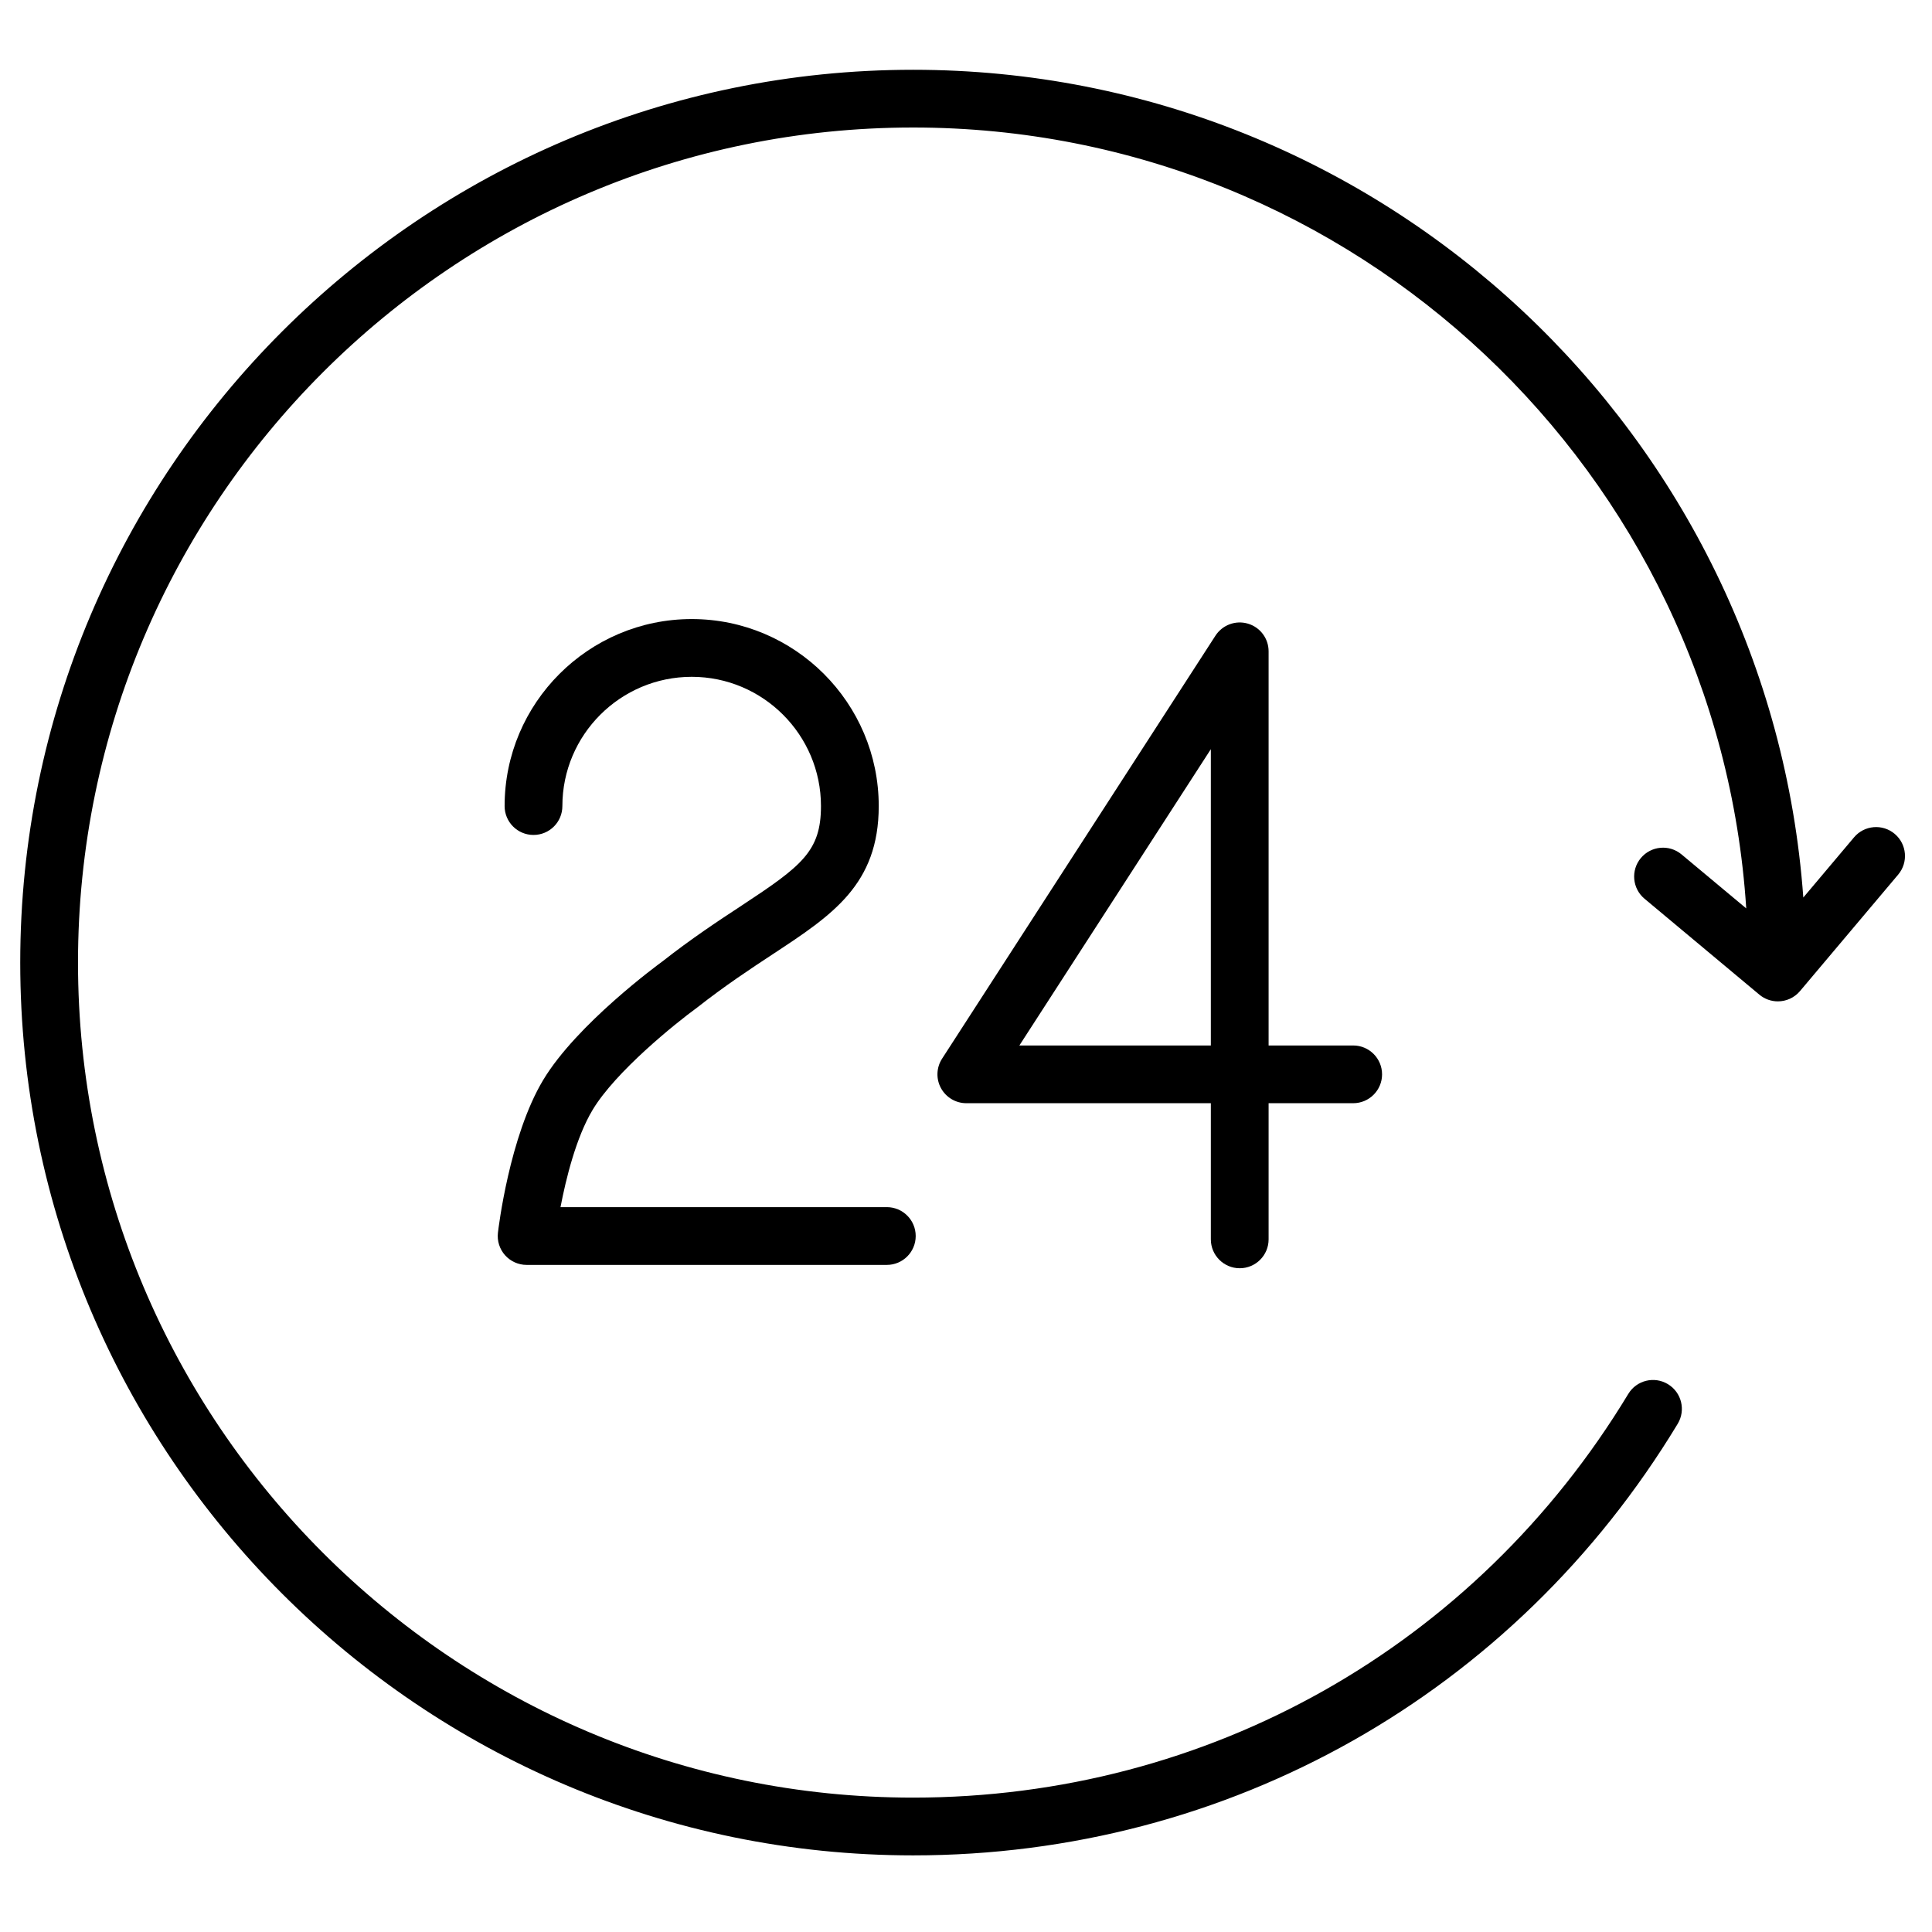
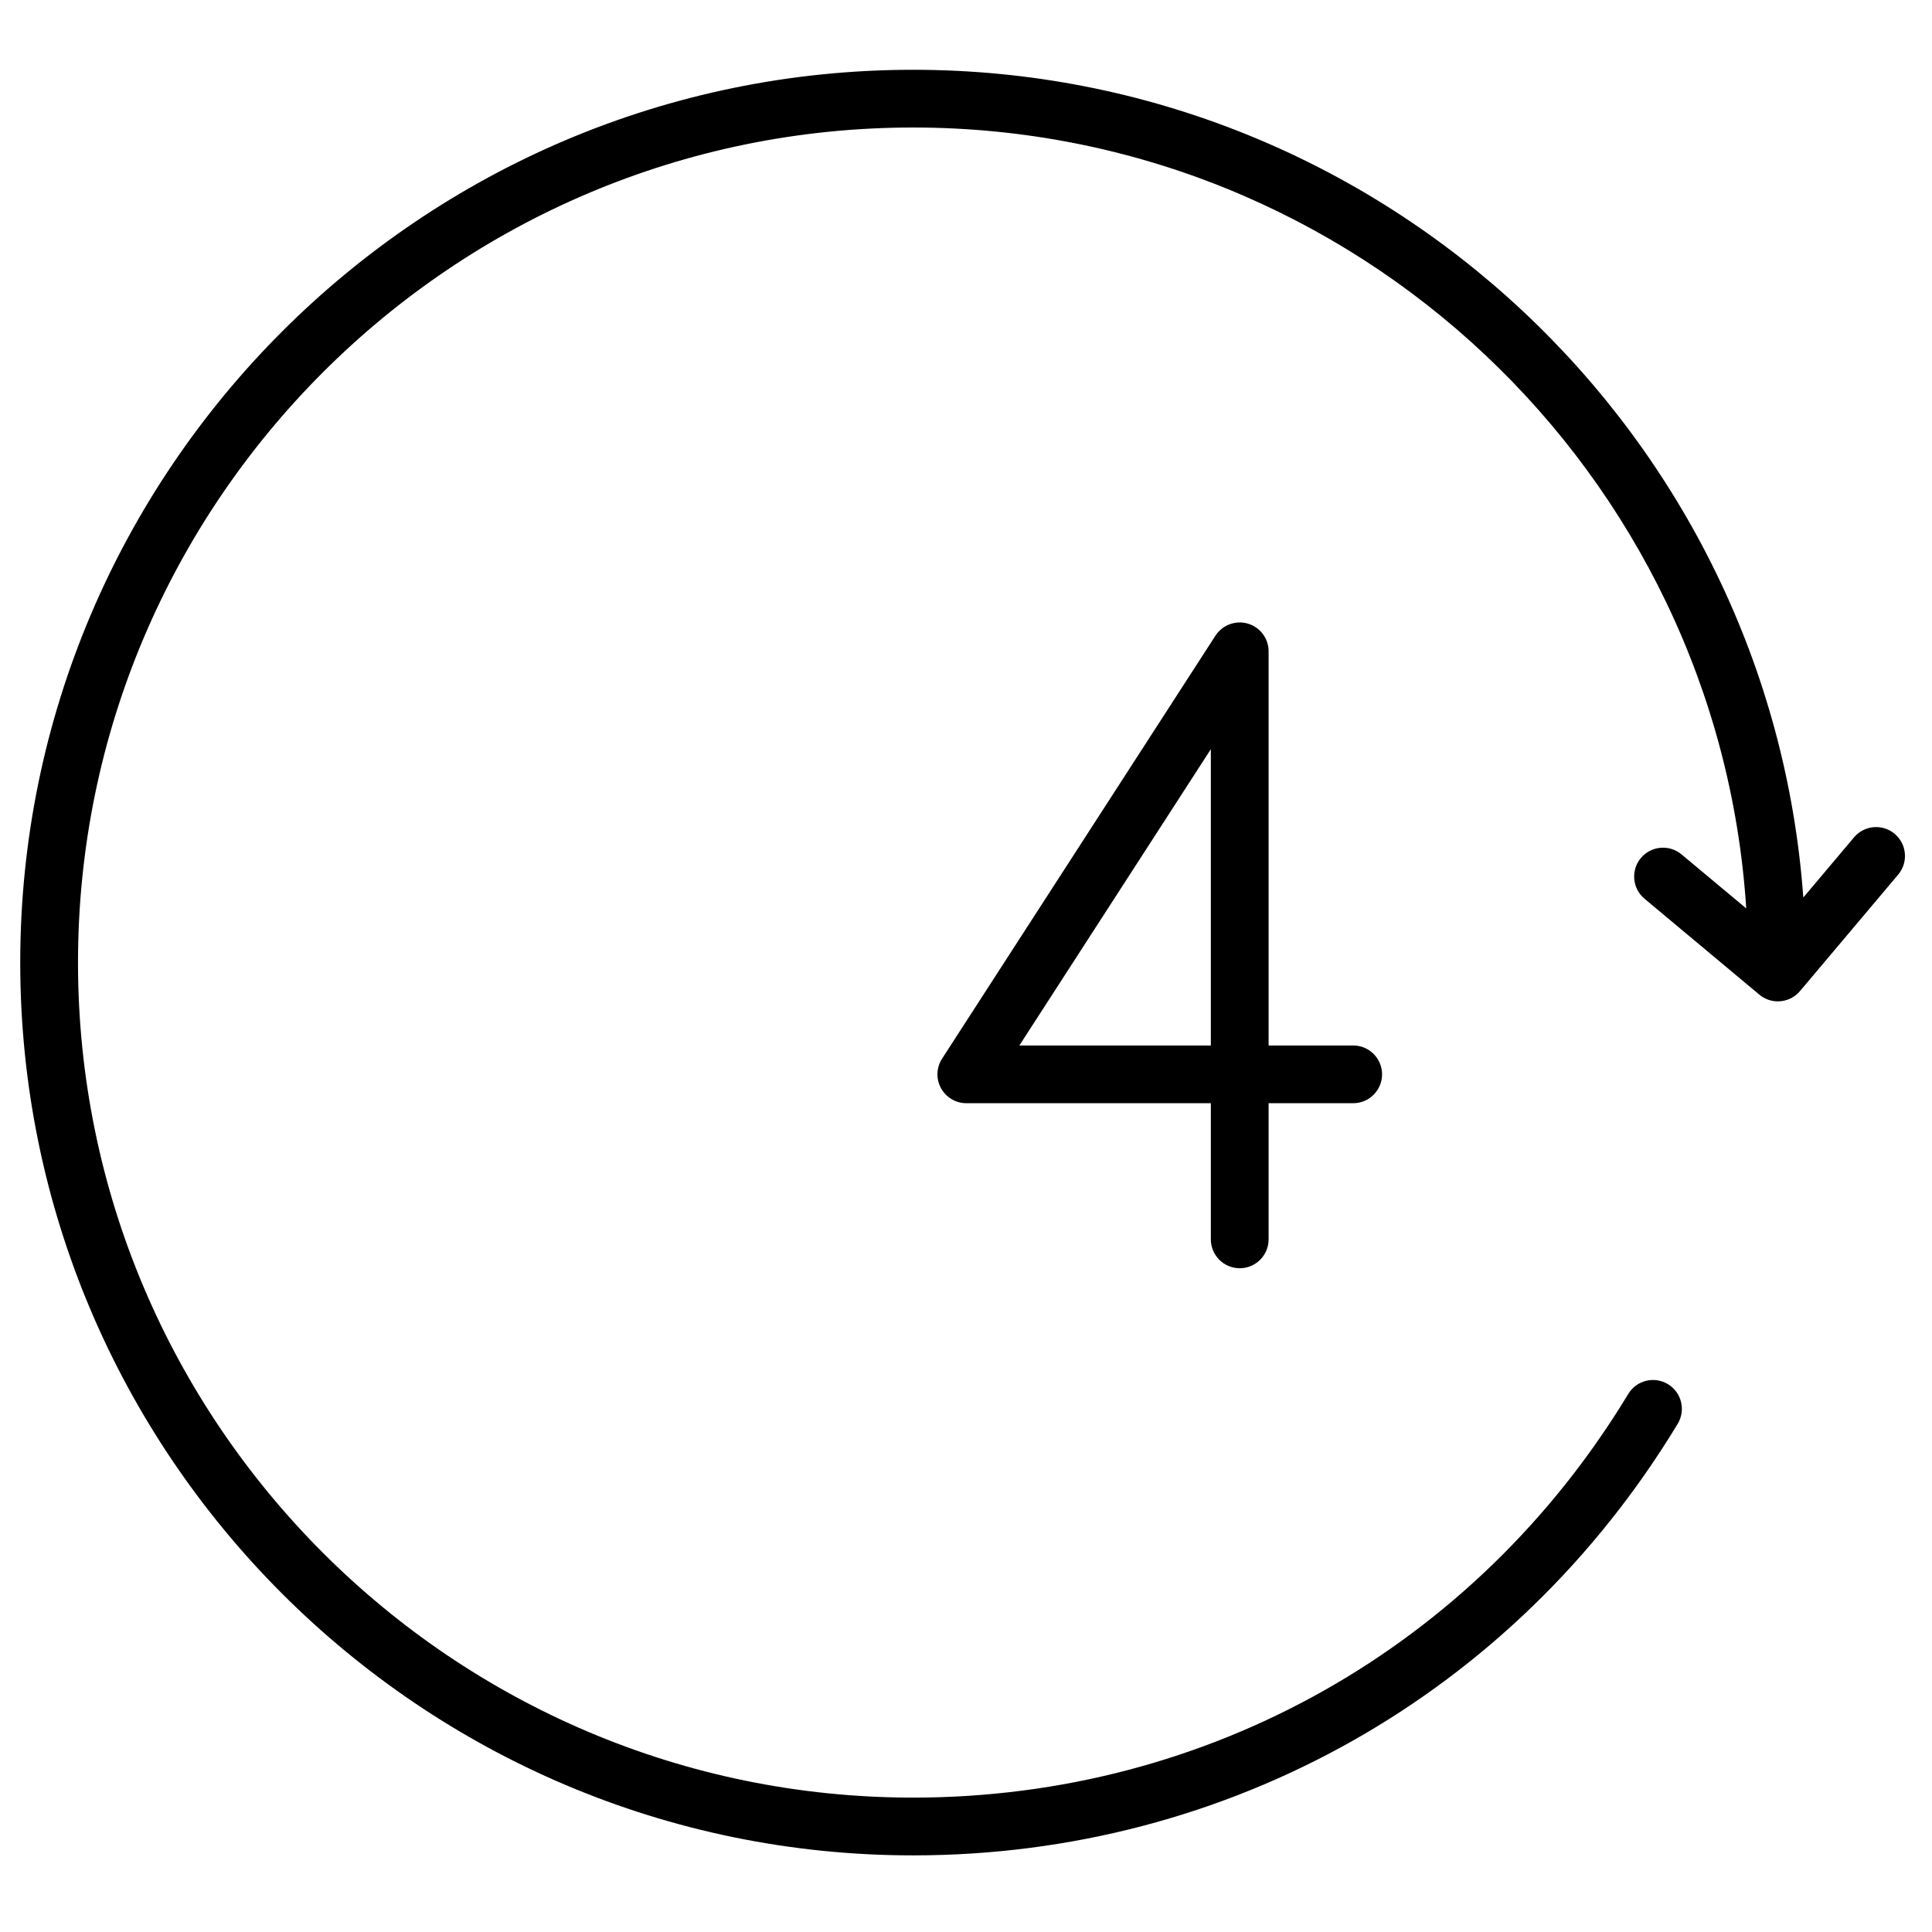
<svg xmlns="http://www.w3.org/2000/svg" width="59" height="59" viewBox="0 0 59 59" fill="none">
-   <path d="M22.648 27.655C21.932 28.125 21.121 28.659 20.224 29.364C20.117 29.442 17.611 31.275 16.586 32.985C15.555 34.705 15.22 37.525 15.206 37.645C15.177 37.895 15.256 38.145 15.424 38.333C15.591 38.52 15.831 38.628 16.082 38.628H27.082C27.57 38.628 27.964 38.233 27.964 37.746C27.964 37.259 27.57 36.864 27.082 36.864H17.117C17.284 35.993 17.594 34.733 18.098 33.893C18.796 32.729 20.617 31.259 21.287 30.771C22.152 30.092 22.93 29.58 23.617 29.128C25.415 27.945 26.835 27.011 26.835 24.616C26.835 21.468 24.273 18.905 21.124 18.905C17.974 18.905 15.41 21.467 15.41 24.616C15.41 25.104 15.805 25.498 16.292 25.498C16.78 25.498 17.174 25.104 17.174 24.616C17.174 22.44 18.946 20.669 21.124 20.669C23.3 20.669 25.071 22.44 25.071 24.616C25.071 25.995 24.488 26.443 22.648 27.655Z" fill="black" />
  <path d="M37.859 38.73C38.346 38.73 38.741 38.335 38.741 37.848V33.69H41.324C41.811 33.69 42.206 33.295 42.206 32.809C42.206 32.322 41.811 31.927 41.324 31.927H38.741V19.89C38.741 19.499 38.484 19.155 38.109 19.045C37.735 18.934 37.331 19.084 37.118 19.412L28.77 32.329C28.594 32.601 28.581 32.946 28.735 33.229C28.89 33.513 29.187 33.69 29.51 33.69H36.977V37.847C36.977 38.335 37.373 38.73 37.859 38.73ZM31.13 31.927L36.977 22.879V31.927H31.13Z" fill="black" />
  <path d="M57.861 25.465C57.489 25.151 56.932 25.199 56.619 25.571L55.07 27.409C54.048 13.3 42.25 2.131 27.884 2.131C12.85 2.131 0.618 14.361 0.618 29.395C0.618 44.429 12.85 56.66 27.884 56.66C37.515 56.66 46.244 51.733 51.234 43.481C51.486 43.064 51.353 42.522 50.936 42.27C50.52 42.017 49.977 42.151 49.725 42.568C45.057 50.287 36.892 54.896 27.884 54.896C13.822 54.896 2.382 43.456 2.382 29.395C2.382 15.334 13.822 3.894 27.884 3.894C41.39 3.894 52.471 14.448 53.327 27.741L51.351 26.092C50.976 25.779 50.421 25.83 50.109 26.203C49.797 26.577 49.847 27.133 50.22 27.445L53.728 30.375C53.893 30.513 54.094 30.58 54.293 30.58C54.544 30.58 54.794 30.473 54.968 30.267L57.967 26.709C58.281 26.336 58.234 25.779 57.861 25.465Z" fill="black" />
</svg>